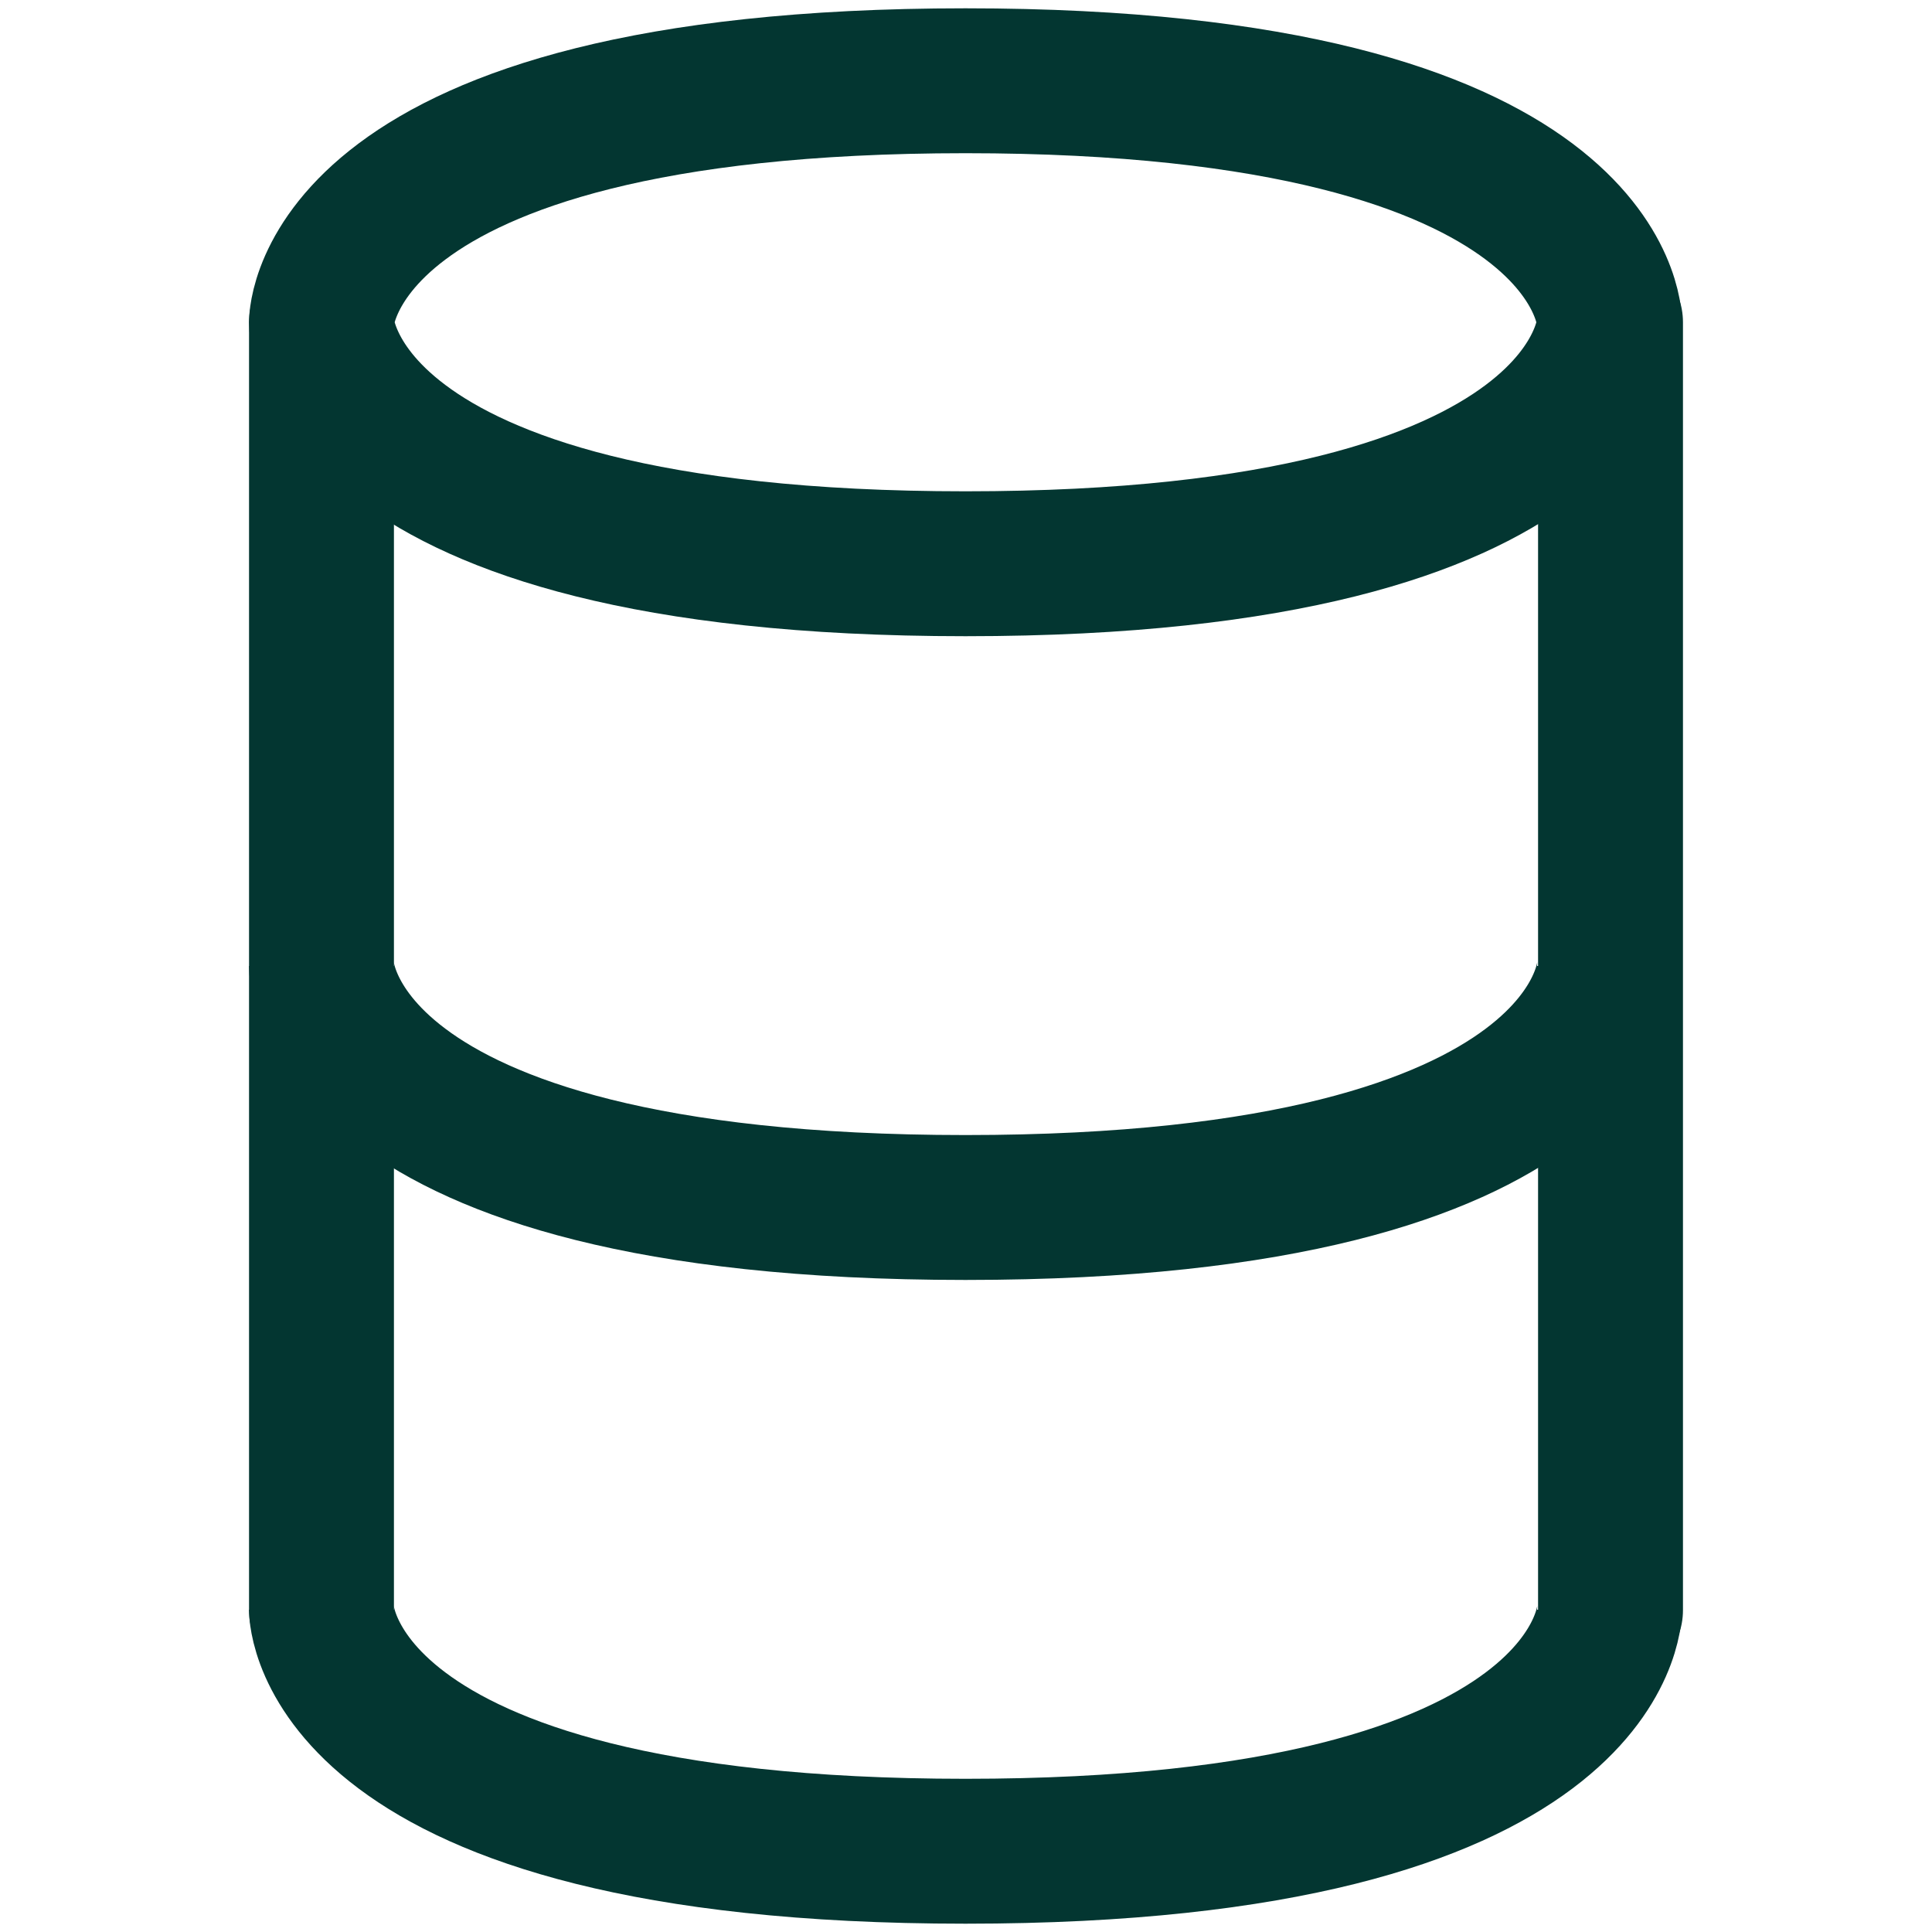
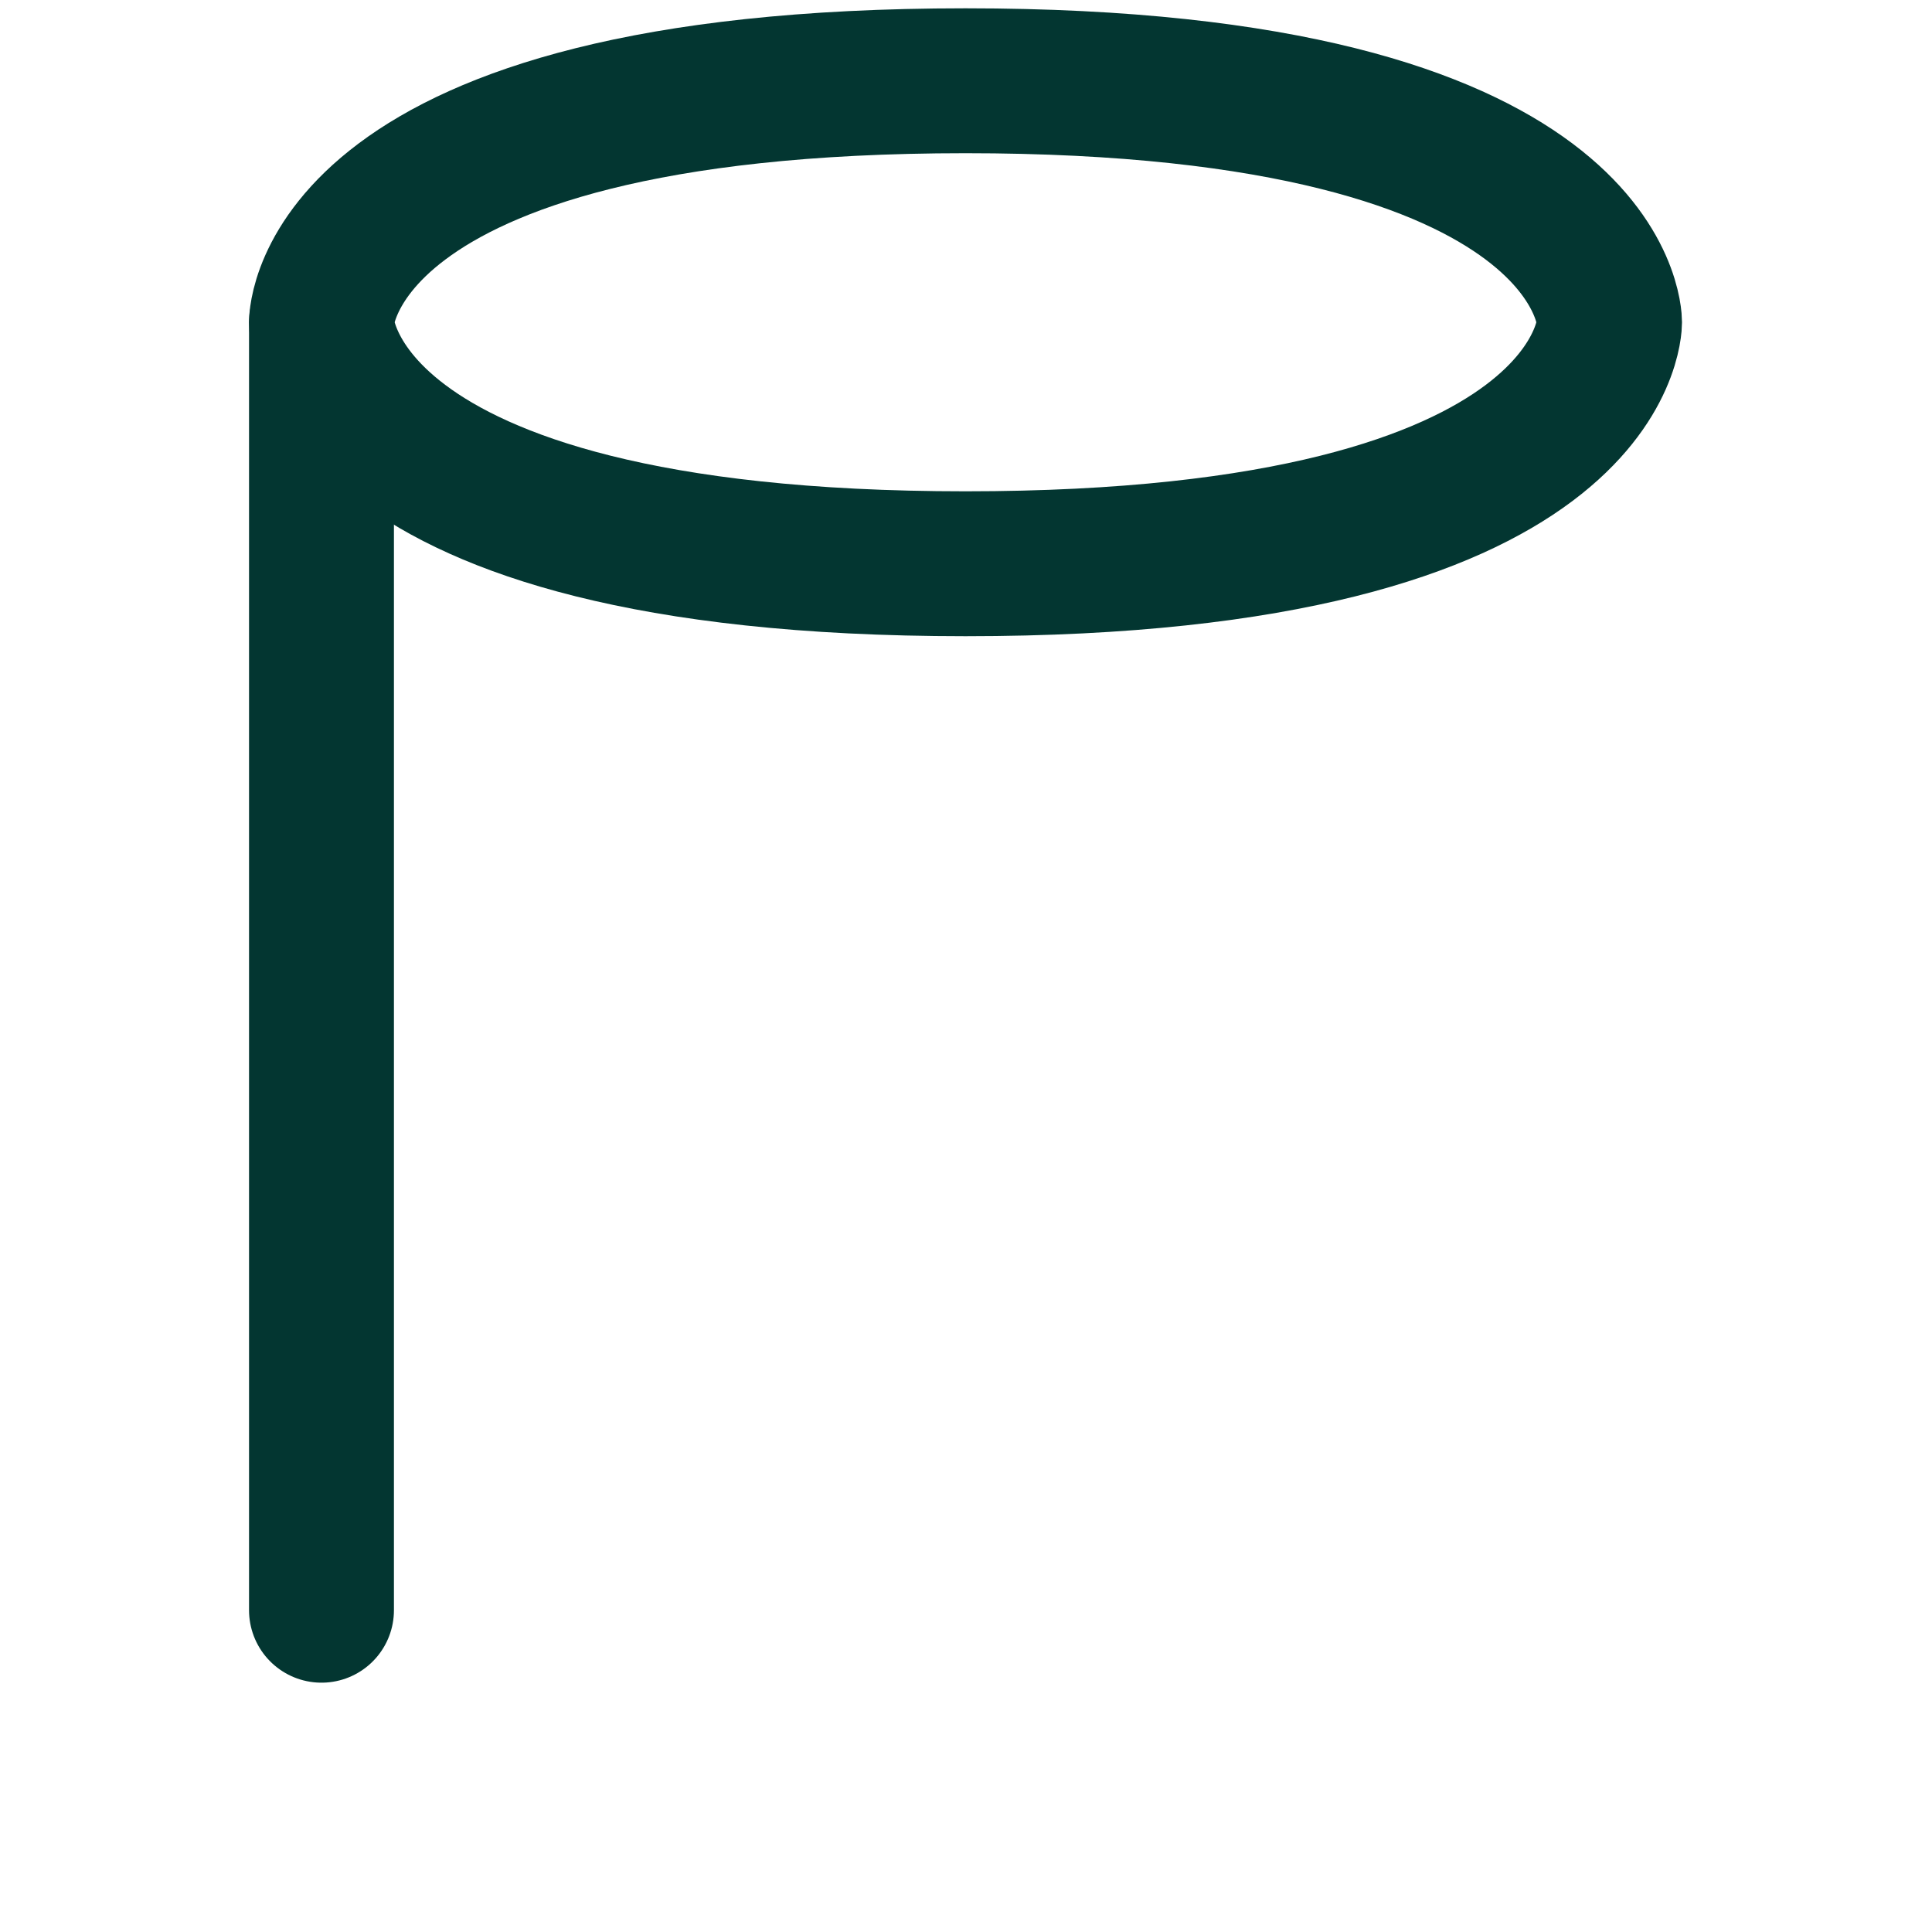
<svg xmlns="http://www.w3.org/2000/svg" width="20" height="20" viewBox="0 0 20 20" fill="none">
  <path d="M9.995 0.836C16.662 0.836 16.662 3.336 16.662 3.336C16.662 3.336 16.662 5.836 9.995 5.836C3.328 5.836 3.328 3.336 3.328 3.336C3.328 3.336 3.328 0.836 9.995 0.836Z" stroke="#033631" stroke-width="1.5" />
-   <path d="M16.662 16.664C16.662 16.664 16.662 19.164 9.995 19.164C3.328 19.164 3.328 16.664 3.328 16.664" stroke="#033631" stroke-width="1.5" />
-   <path d="M16.662 10C16.662 10 16.662 12.5 9.995 12.5C3.328 12.5 3.328 10 3.328 10" stroke="#033631" stroke-width="1.5" />
-   <path d="M16.672 3.336V16.669" stroke="#033631" stroke-width="1.5" stroke-linecap="round" stroke-linejoin="round" />
  <path d="M3.328 3.336V16.669" stroke="#033631" stroke-width="1.5" stroke-linecap="round" stroke-linejoin="round" />
</svg>